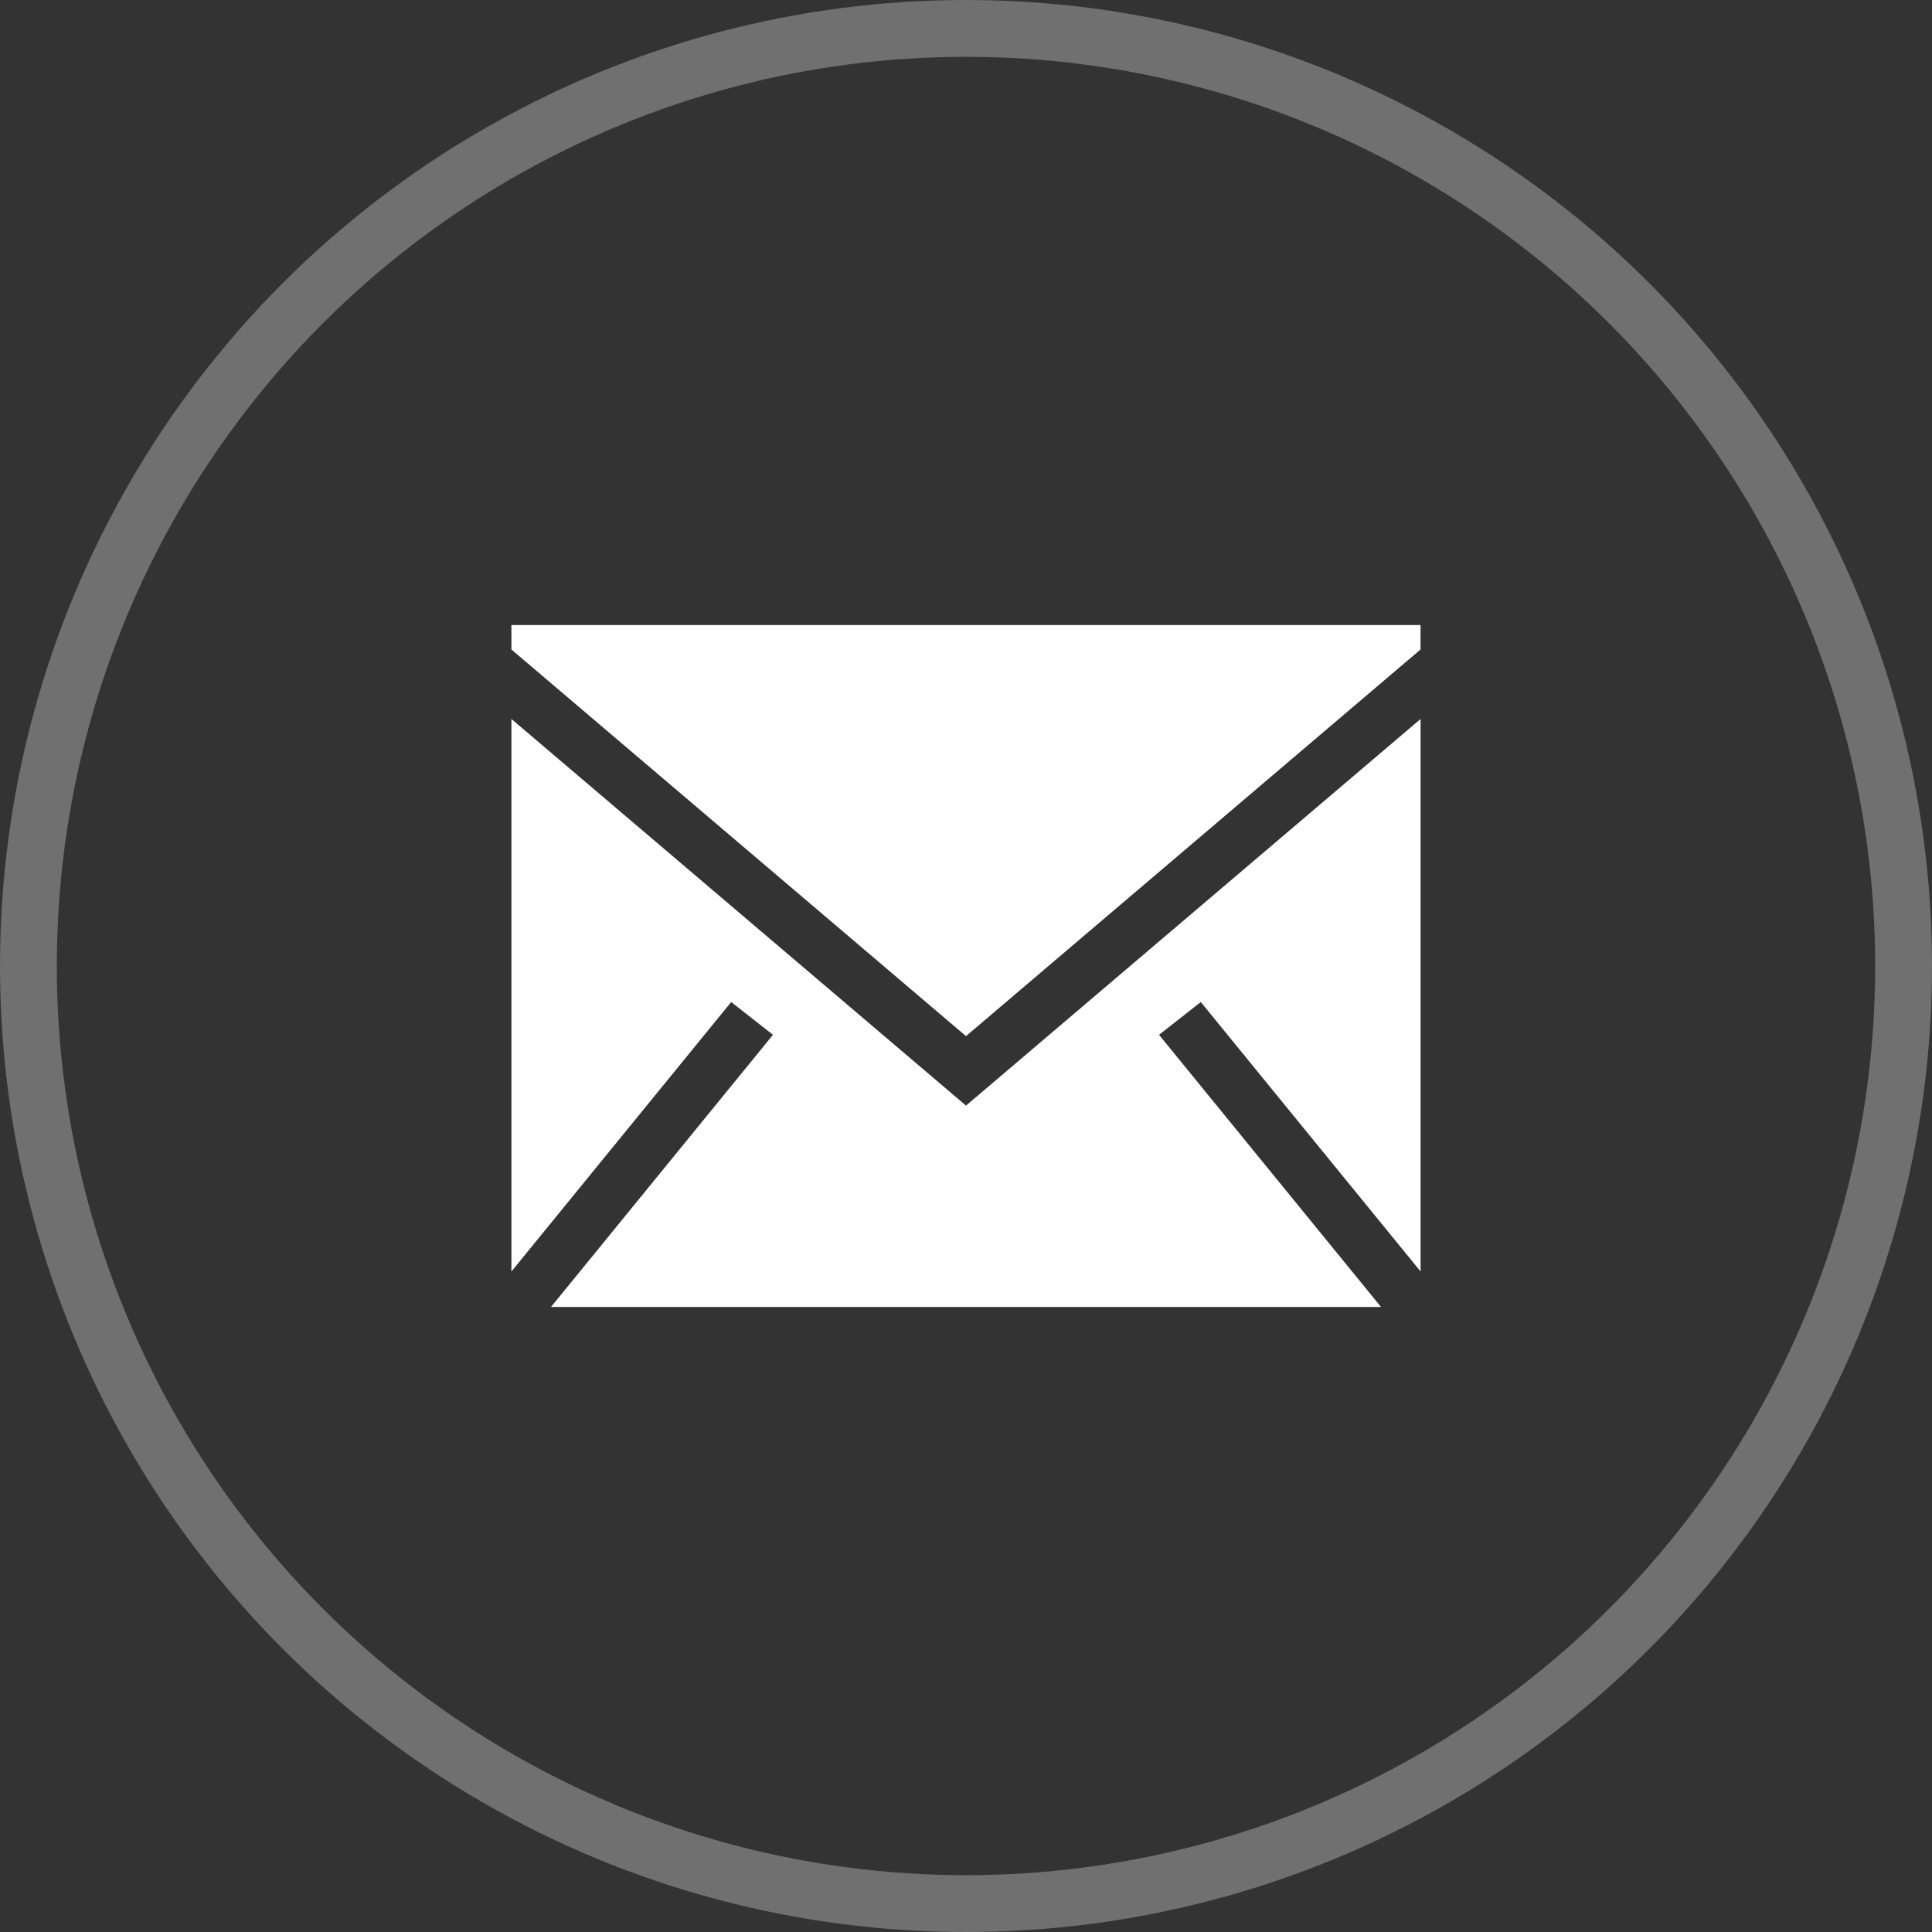
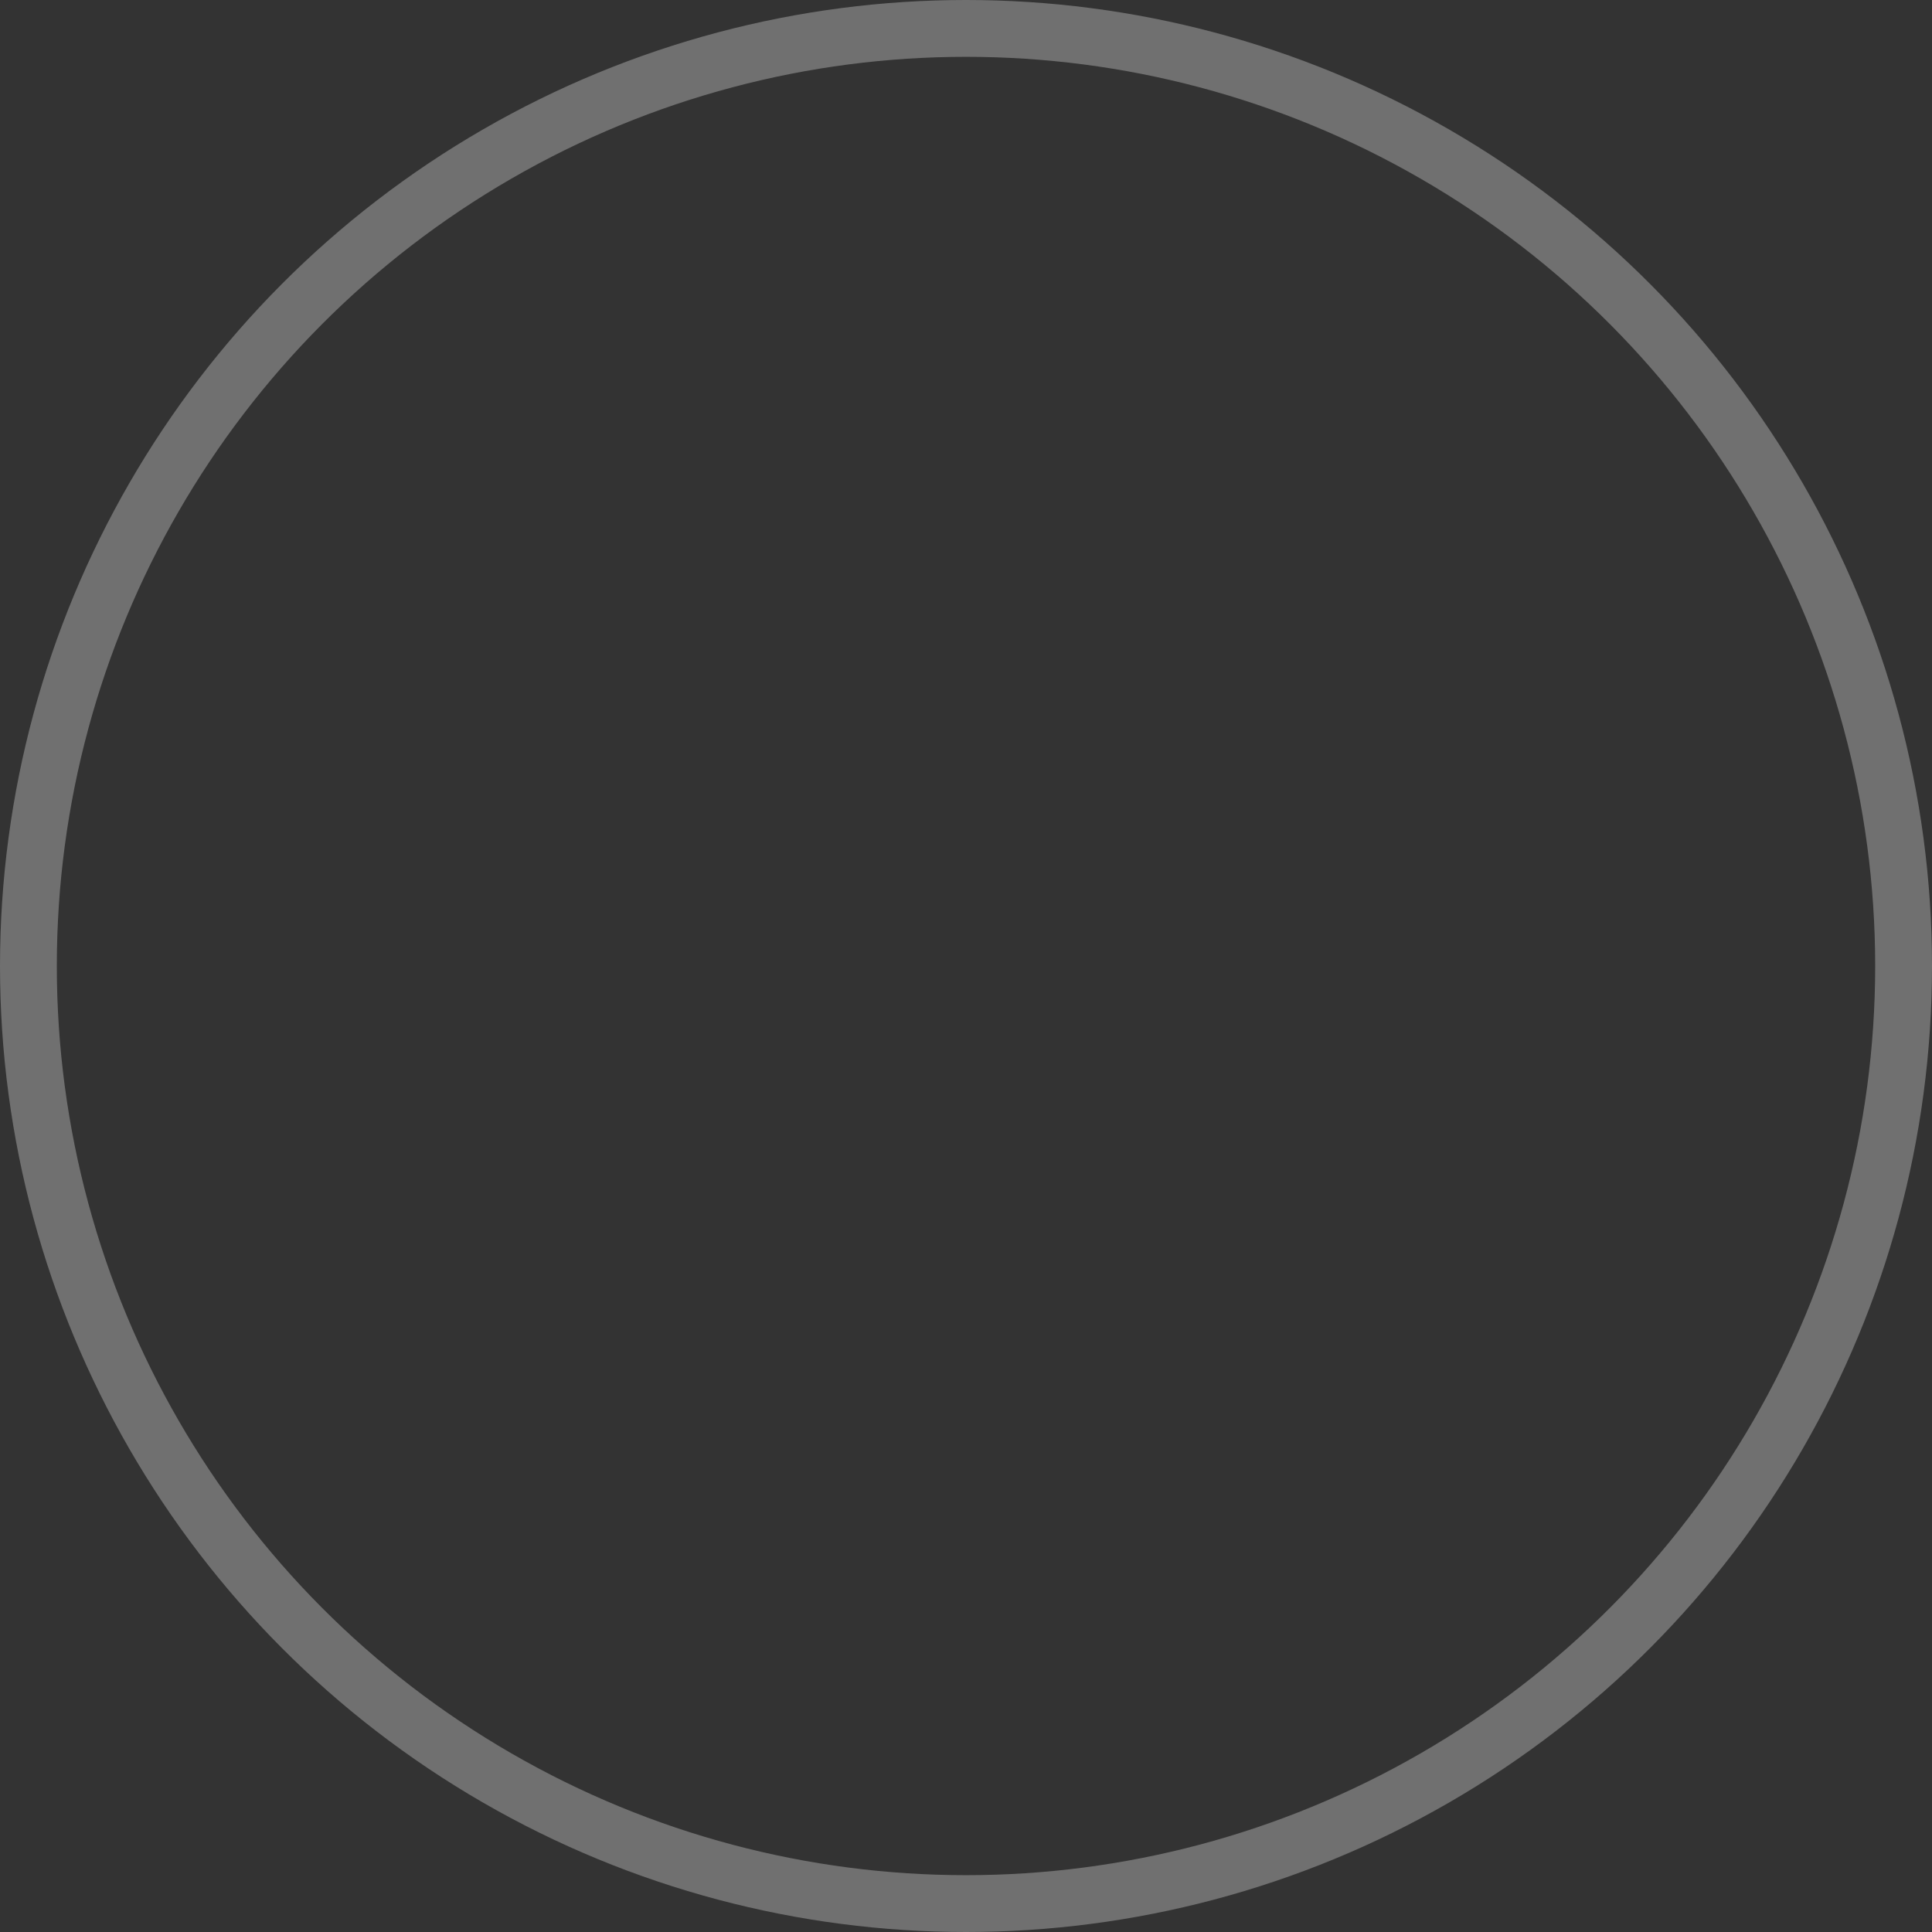
<svg xmlns="http://www.w3.org/2000/svg" width="34" height="34" viewBox="0 0 34 34" fill="none">
  <rect x="0" y="0" width="34" height="34" fill="#333333" stroke="none" />
-   <path fill-rule="evenodd" clip-rule="evenodd" d="M25 12.653V22.376L21.132 17.634L20.397 18.211L24.303 23H9.697L13.603 18.211L12.868 17.634L9 22.376V12.653L17 19.457L25 12.653ZM24.999 11V11.43L17 18.234L9 11.43V11H24.999Z" fill="white" />
  <circle cx="17" cy="17" r="16.5" stroke="white" stroke-opacity="0.3" />
</svg>